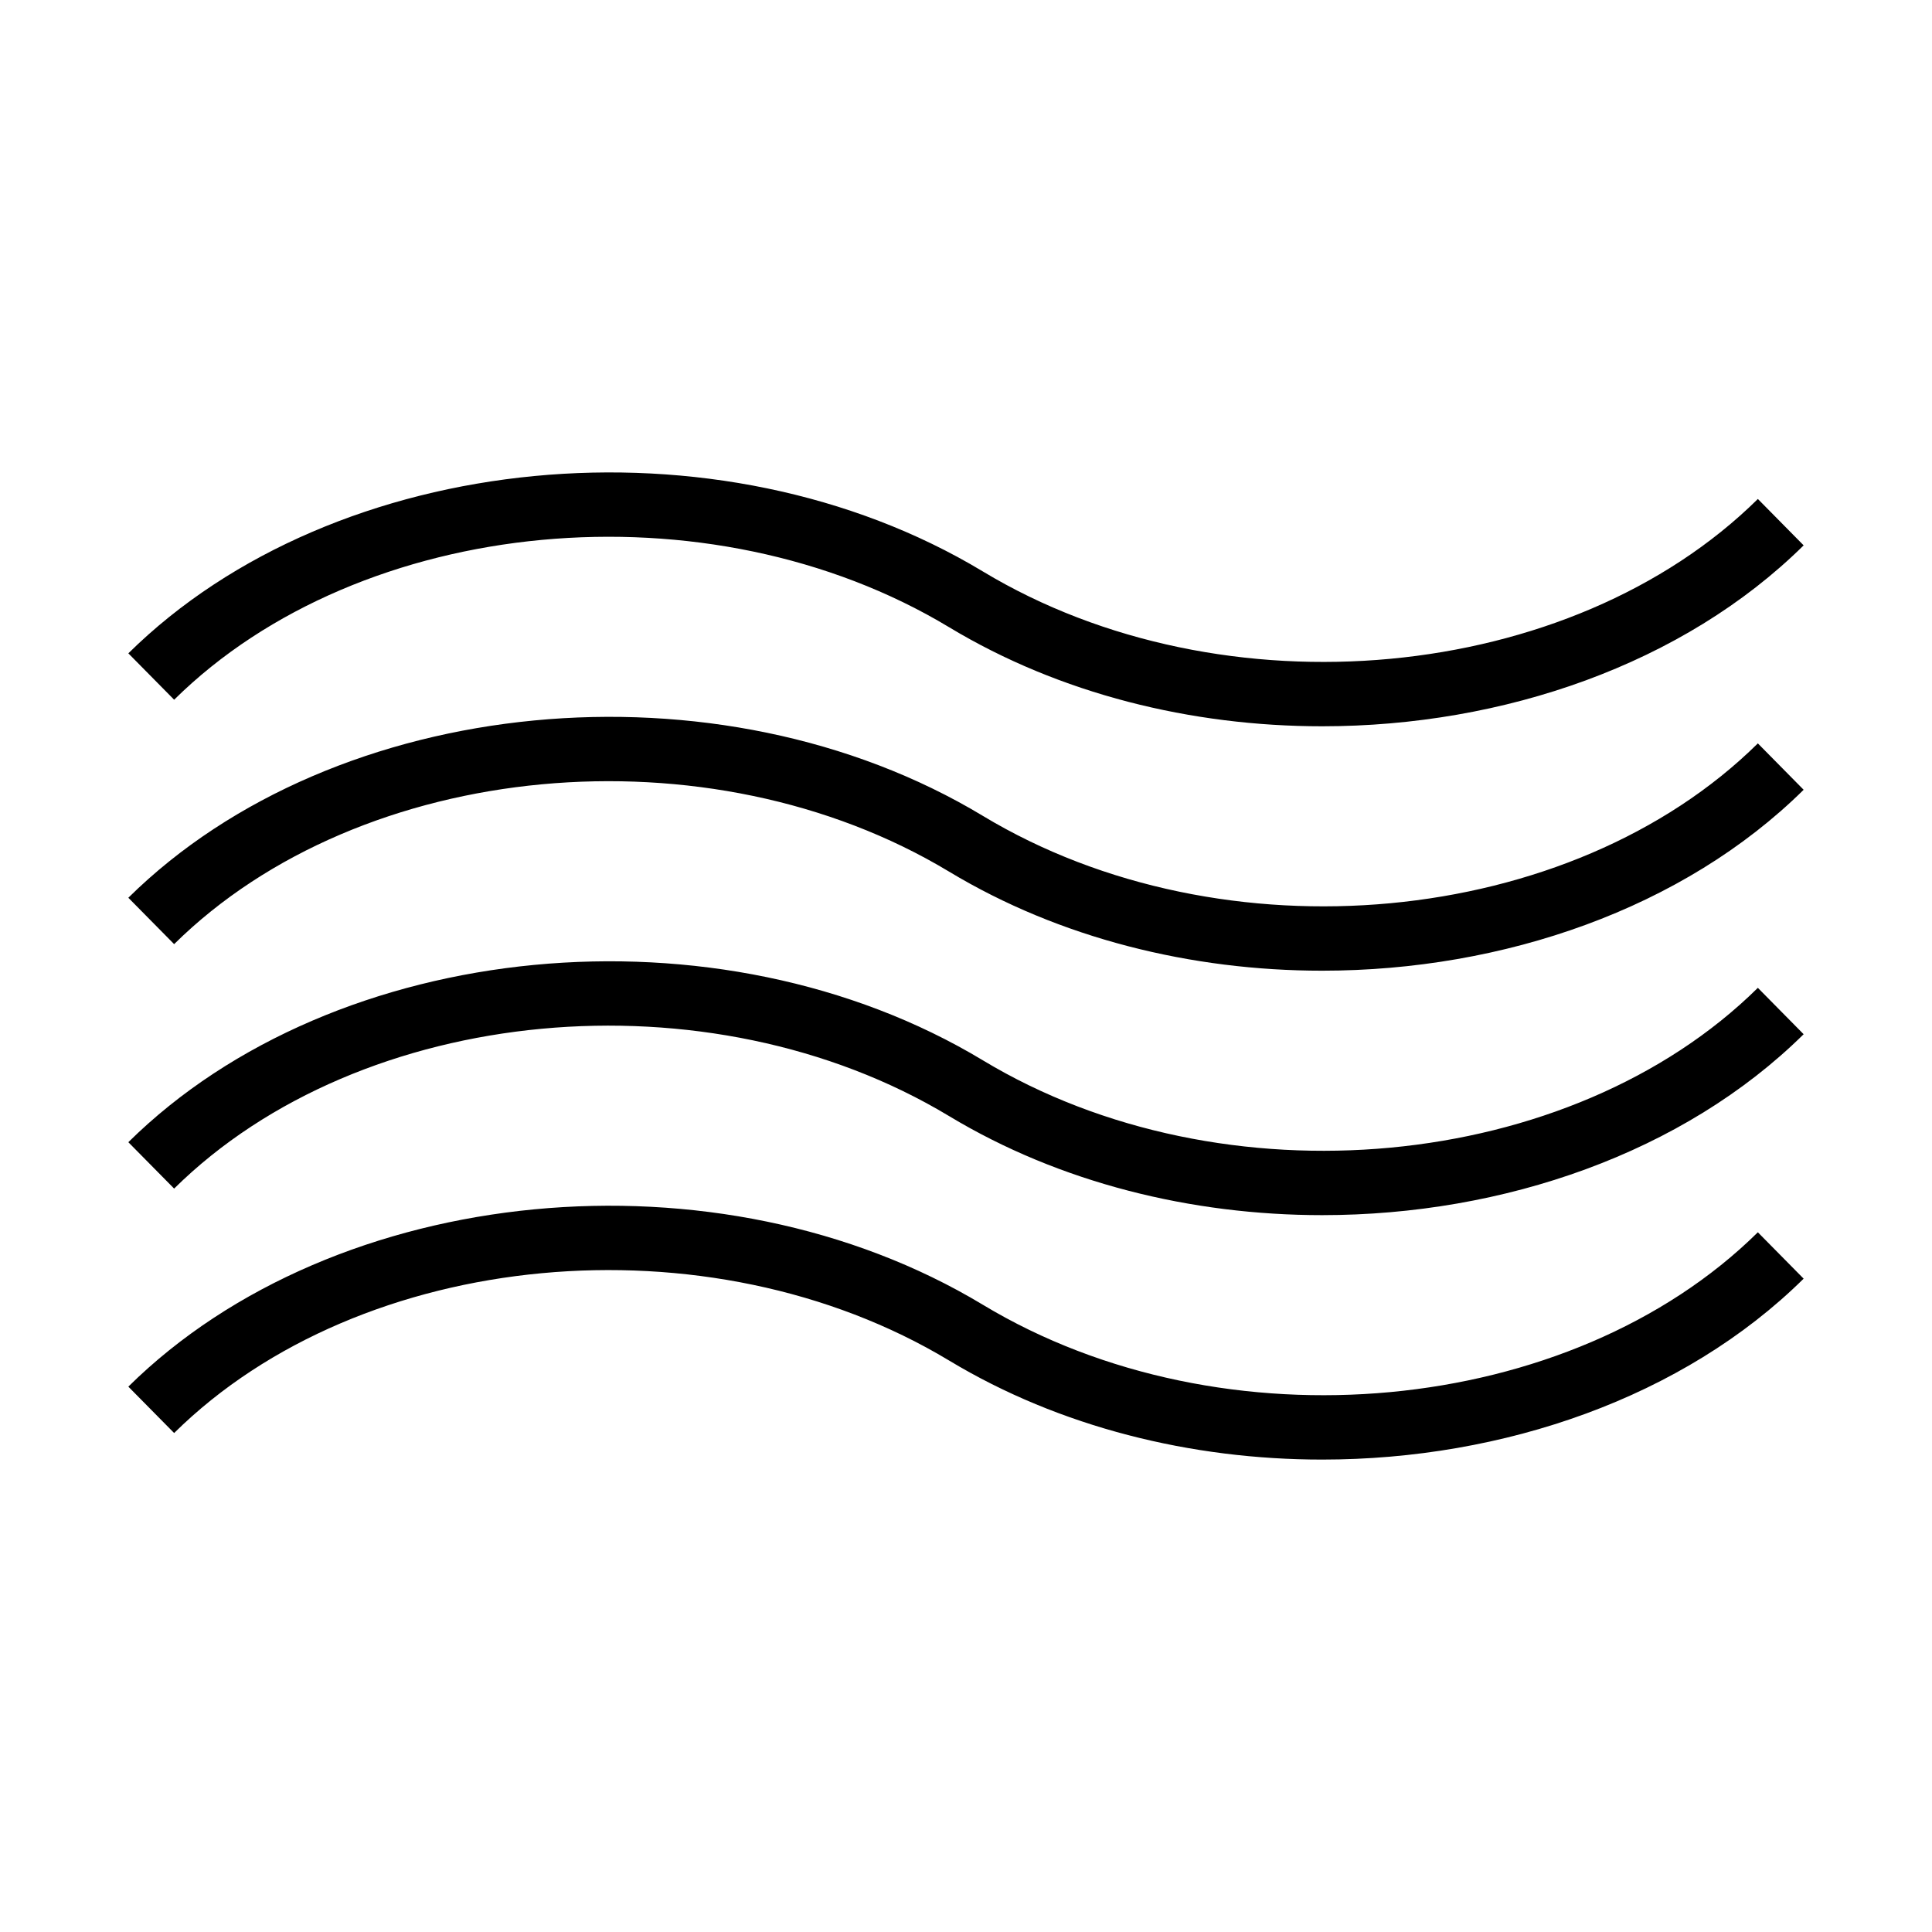
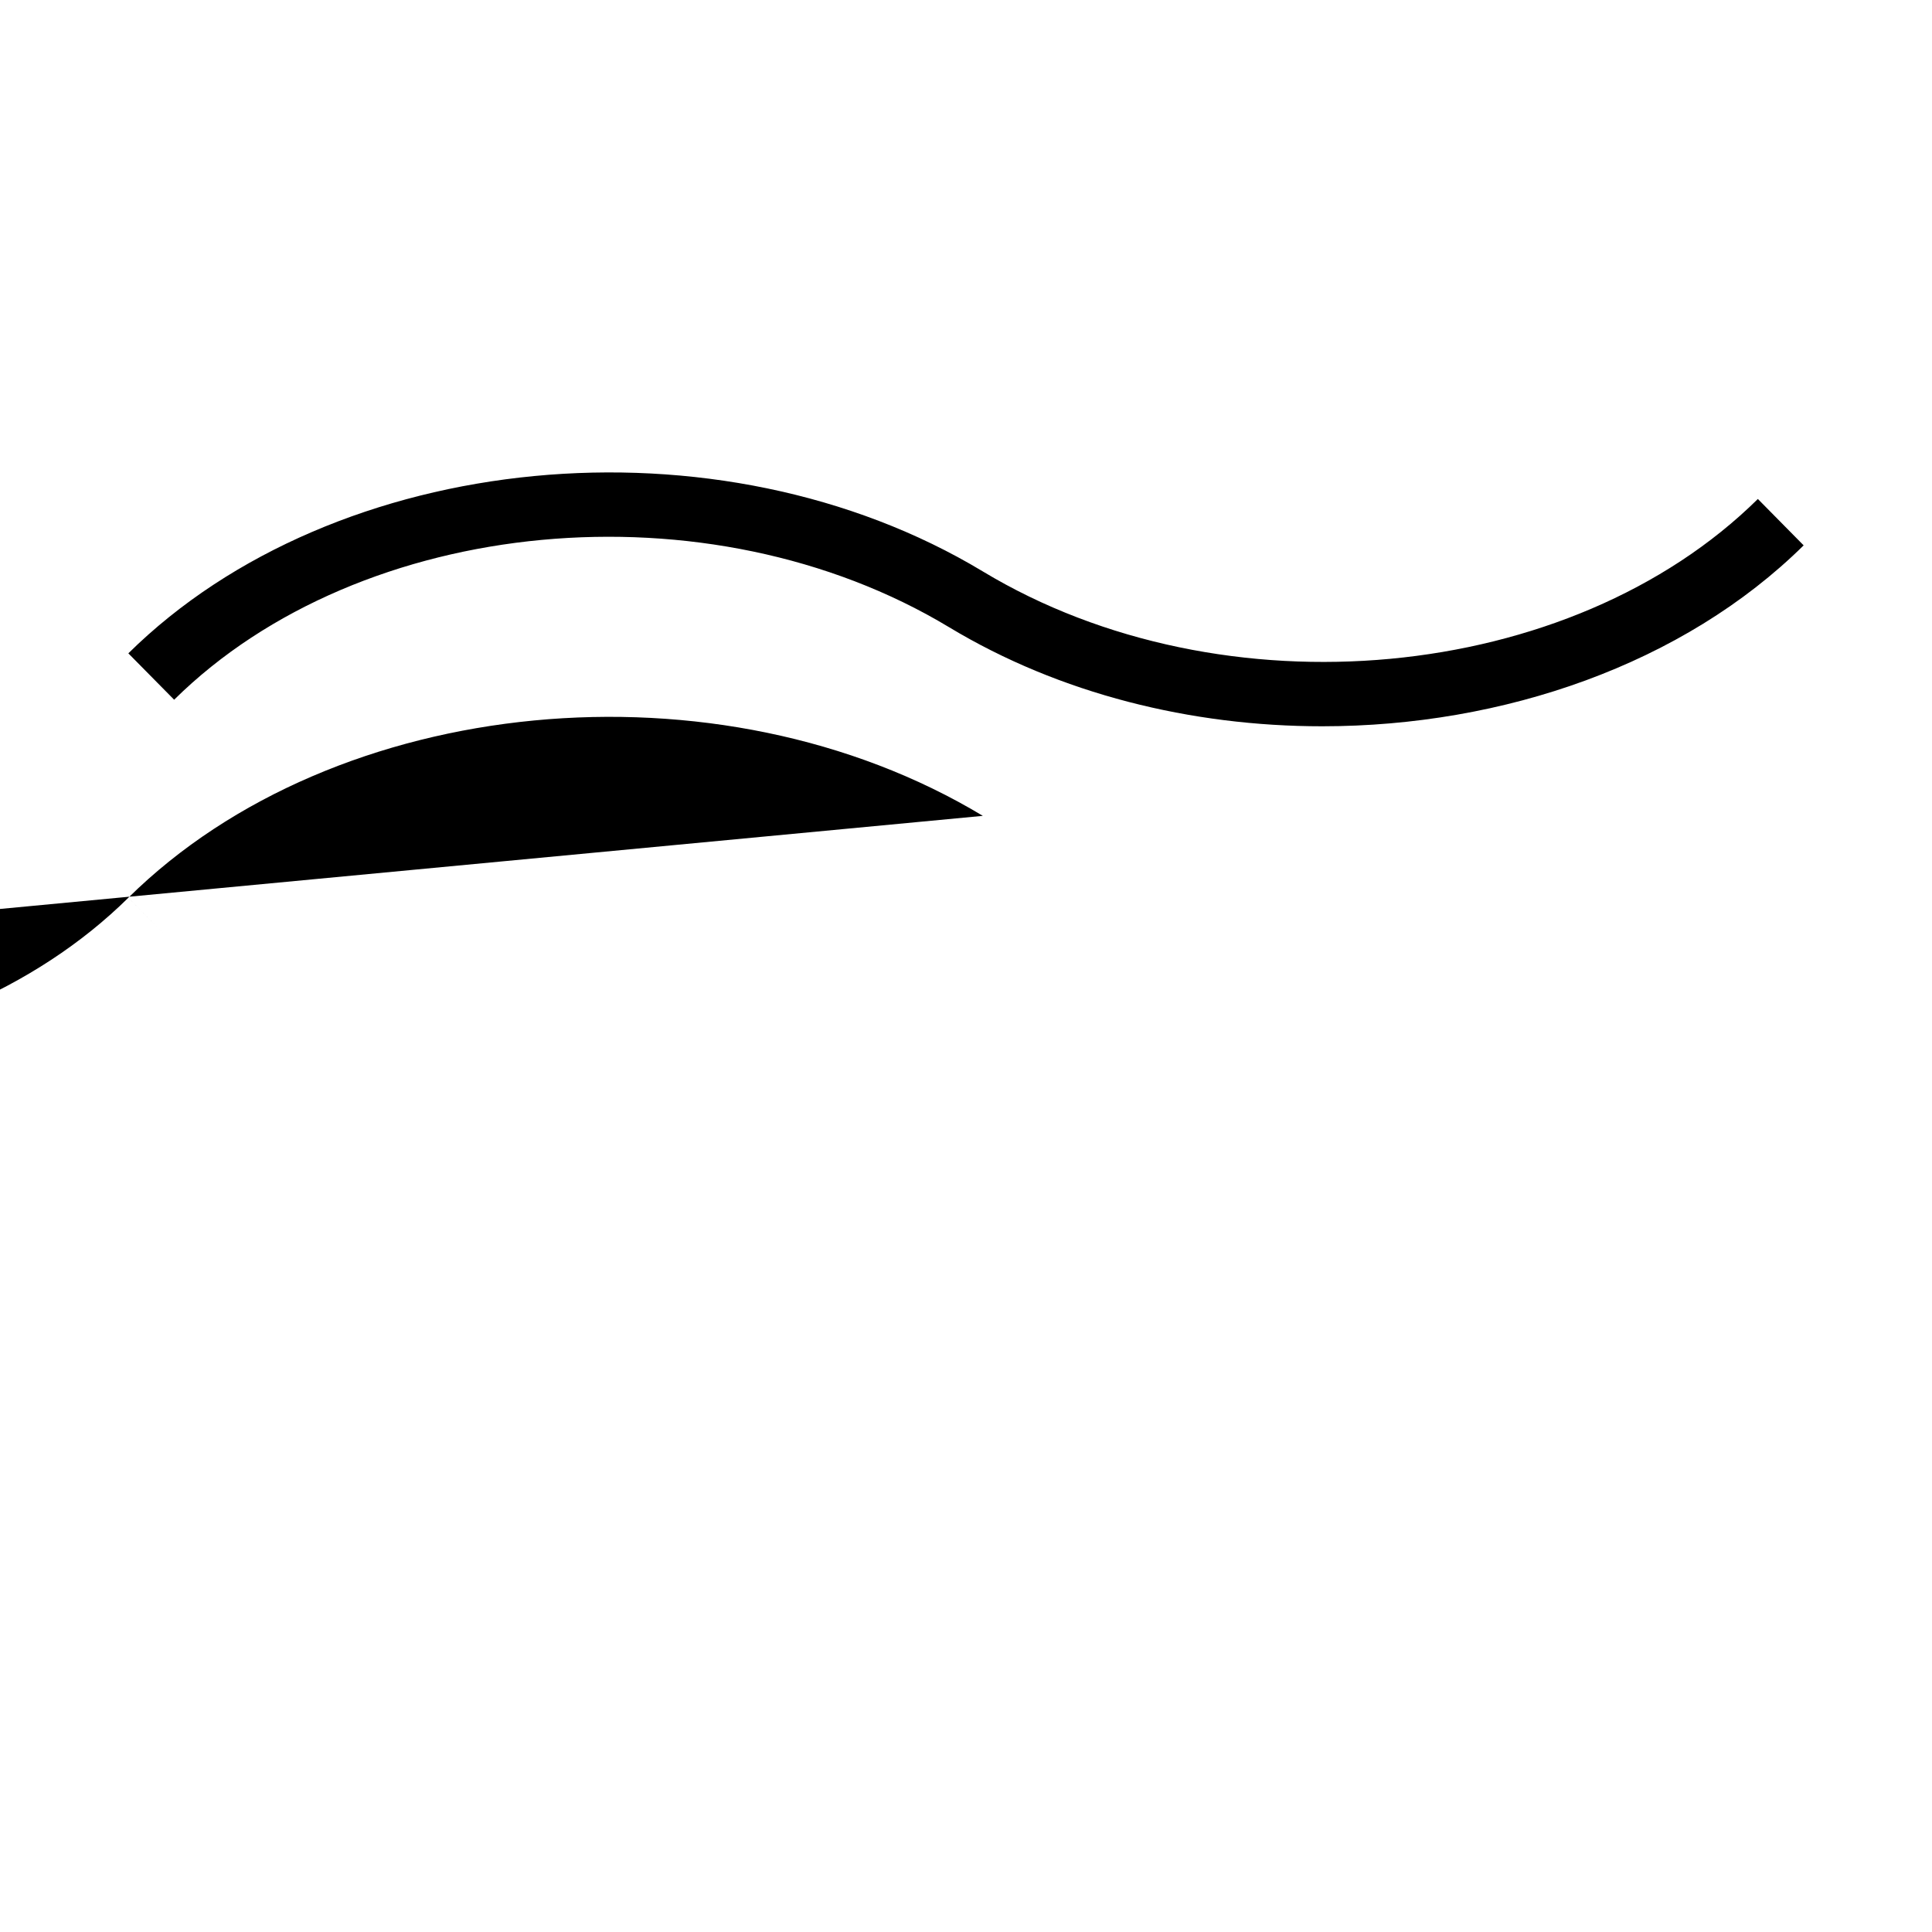
<svg xmlns="http://www.w3.org/2000/svg" fill="#000000" width="800px" height="800px" version="1.1" viewBox="144 144 512 512">
  <g>
    <path d="m395.54 310.23c29.332 17.68 64.195 26.242 98.855 26.242 48.062 0 95.723-16.477 127.59-47.945l-12.133-12.293c-49.602 48.977-141.74 57.582-205.39 19.203-70.004-42.195-171.59-32.453-226.45 21.703l12.137 12.293c49.59-48.969 141.73-57.582 205.39-19.203z" />
-     <path d="m404.46 360.21c-70.004-42.195-171.59-32.453-226.45 21.703l12.137 12.293c49.586-48.969 141.72-57.578 205.39-19.203 29.332 17.68 64.195 26.242 98.855 26.242 48.062 0 95.723-16.477 127.59-47.945l-12.133-12.293c-49.598 48.977-141.73 57.586-205.39 19.203z" />
-     <path d="m404.46 424.99c-70.004-42.191-171.59-32.457-226.45 21.703l12.137 12.293c49.586-48.969 141.72-57.578 205.39-19.203 29.332 17.68 64.195 26.242 98.855 26.242 48.062 0 95.723-16.477 127.59-47.945l-12.133-12.293c-49.598 48.973-141.73 57.582-205.39 19.203z" />
-     <path d="m404.46 489.77c-70.004-42.195-171.59-32.453-226.45 21.703l12.137 12.293c49.586-48.969 141.72-57.578 205.39-19.203 29.332 17.68 64.195 26.242 98.855 26.242 48.062 0 95.723-16.477 127.59-47.945l-12.133-12.293c-49.598 48.969-141.73 57.578-205.39 19.203z" />
+     <path d="m404.46 360.21c-70.004-42.195-171.59-32.453-226.45 21.703l12.137 12.293l-12.133-12.293c-49.598 48.977-141.73 57.586-205.39 19.203z" />
  </g>
</svg>